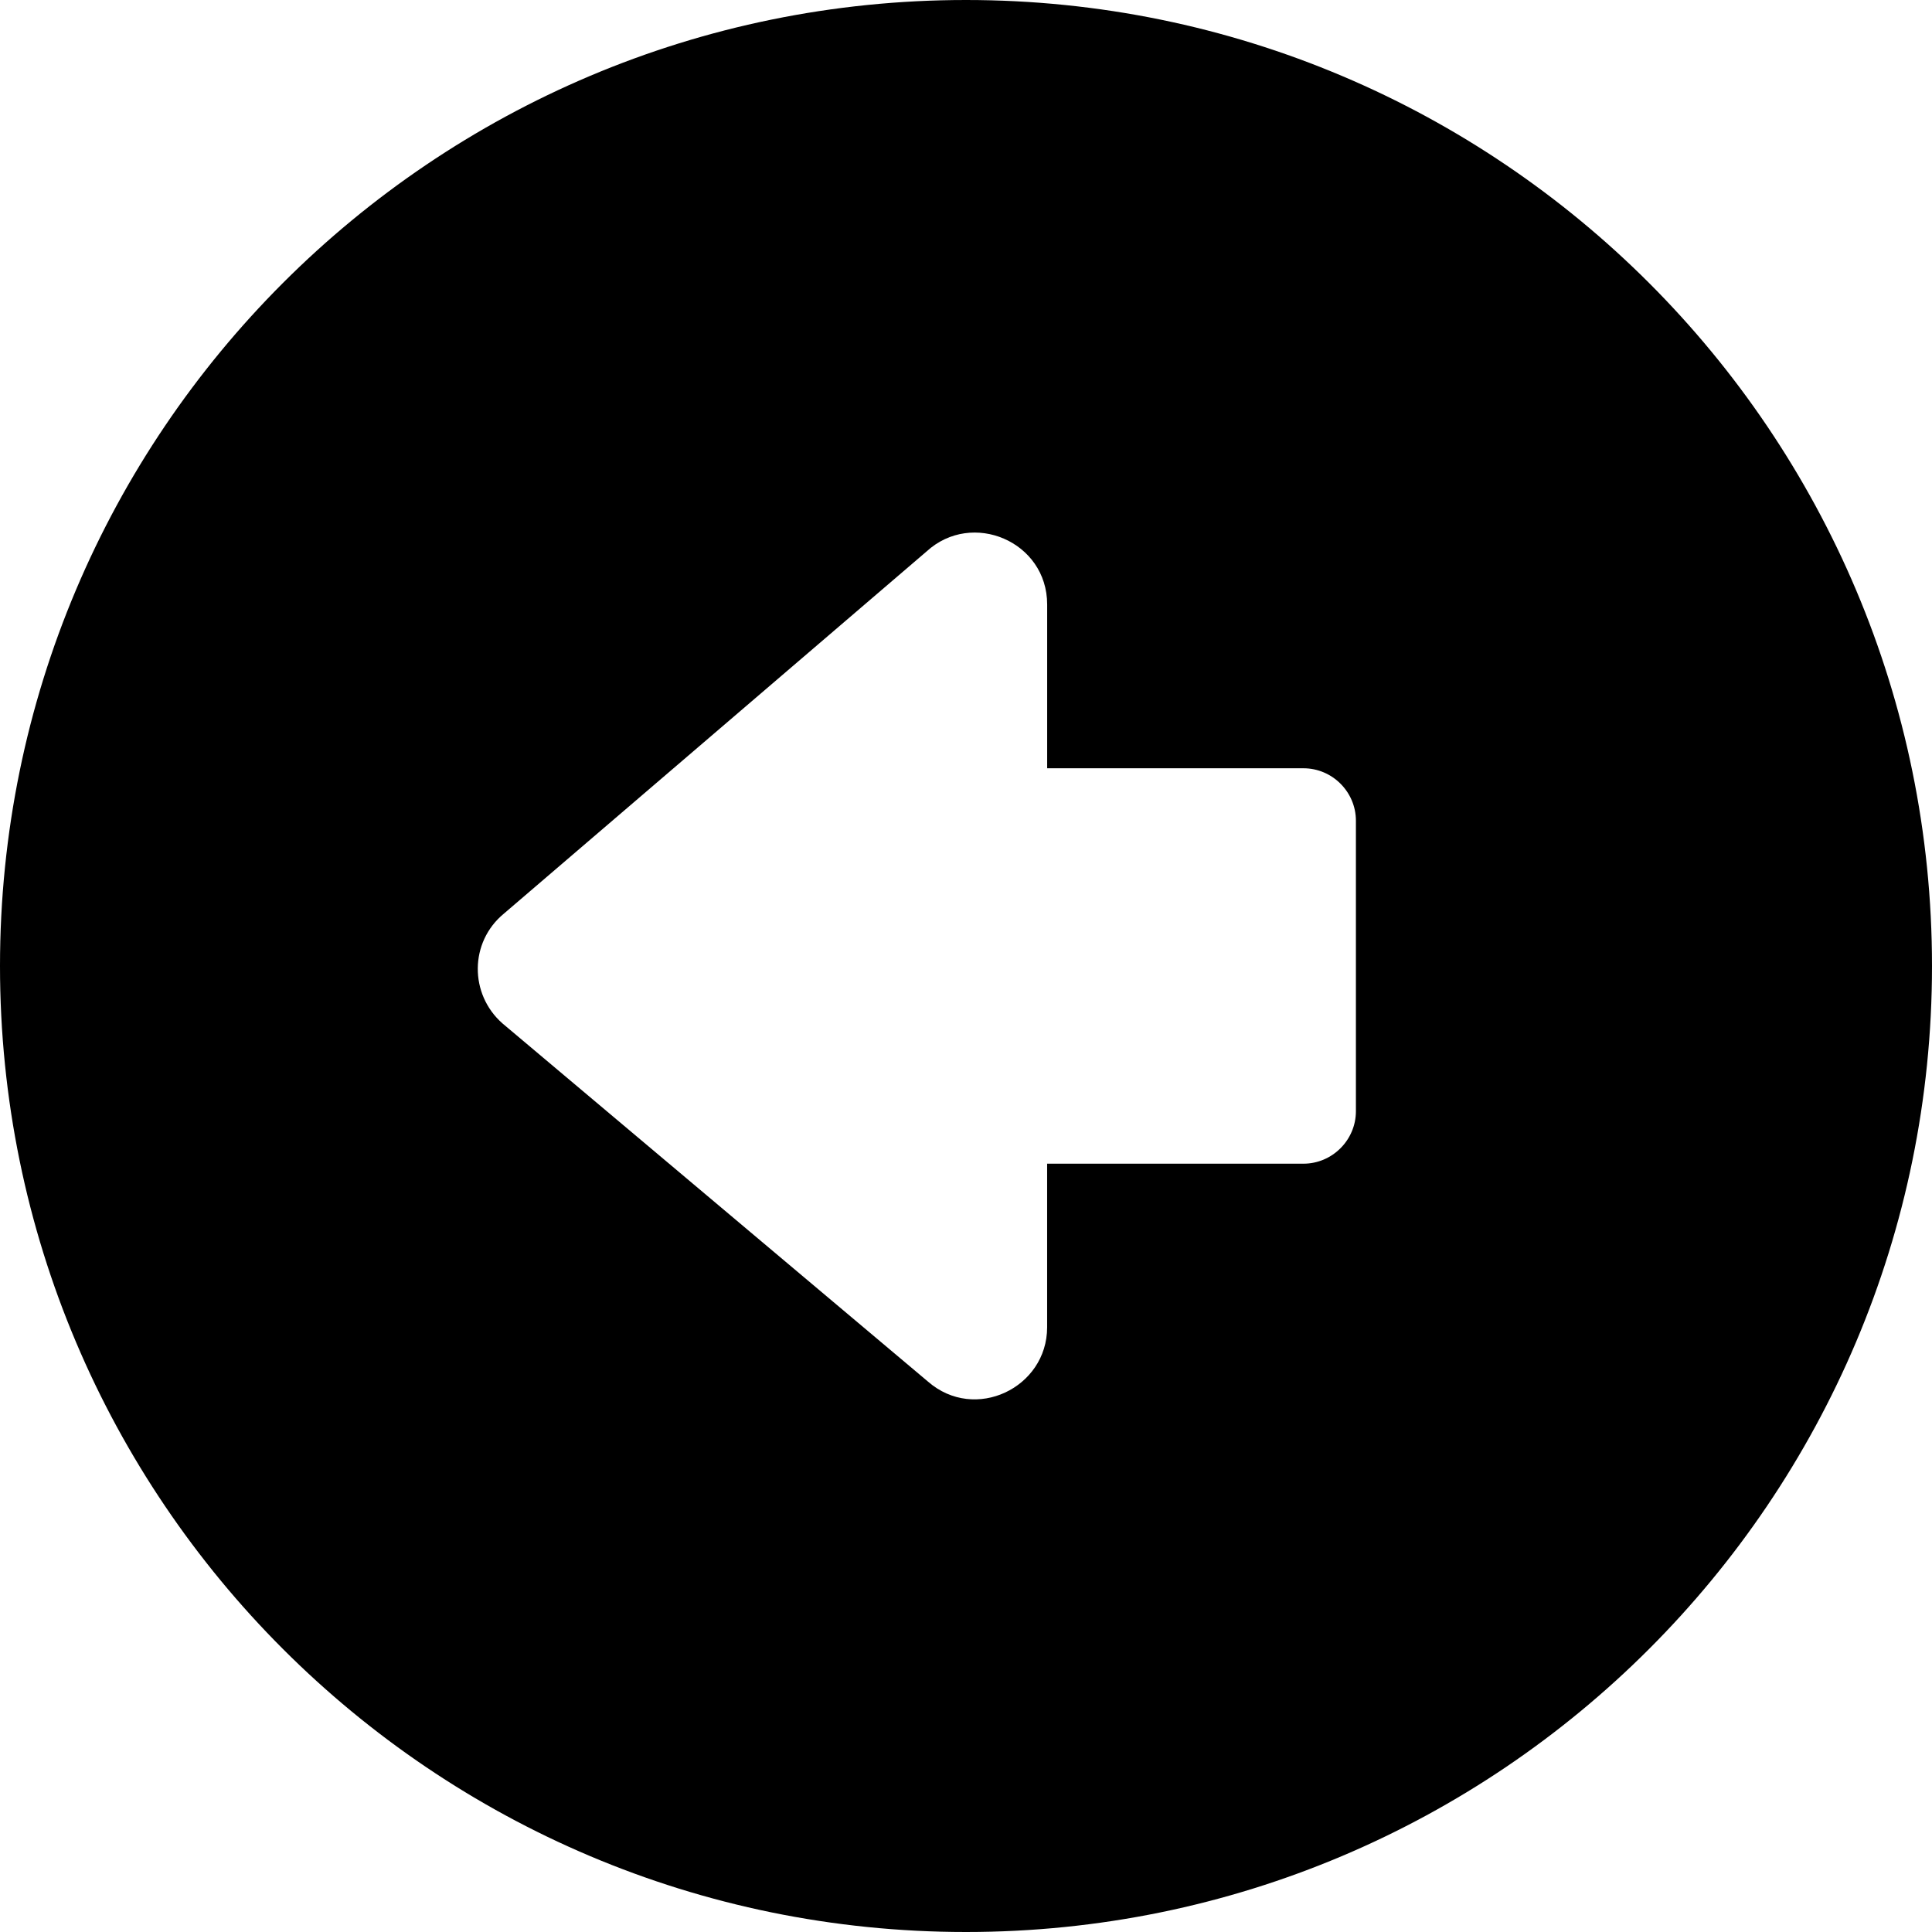
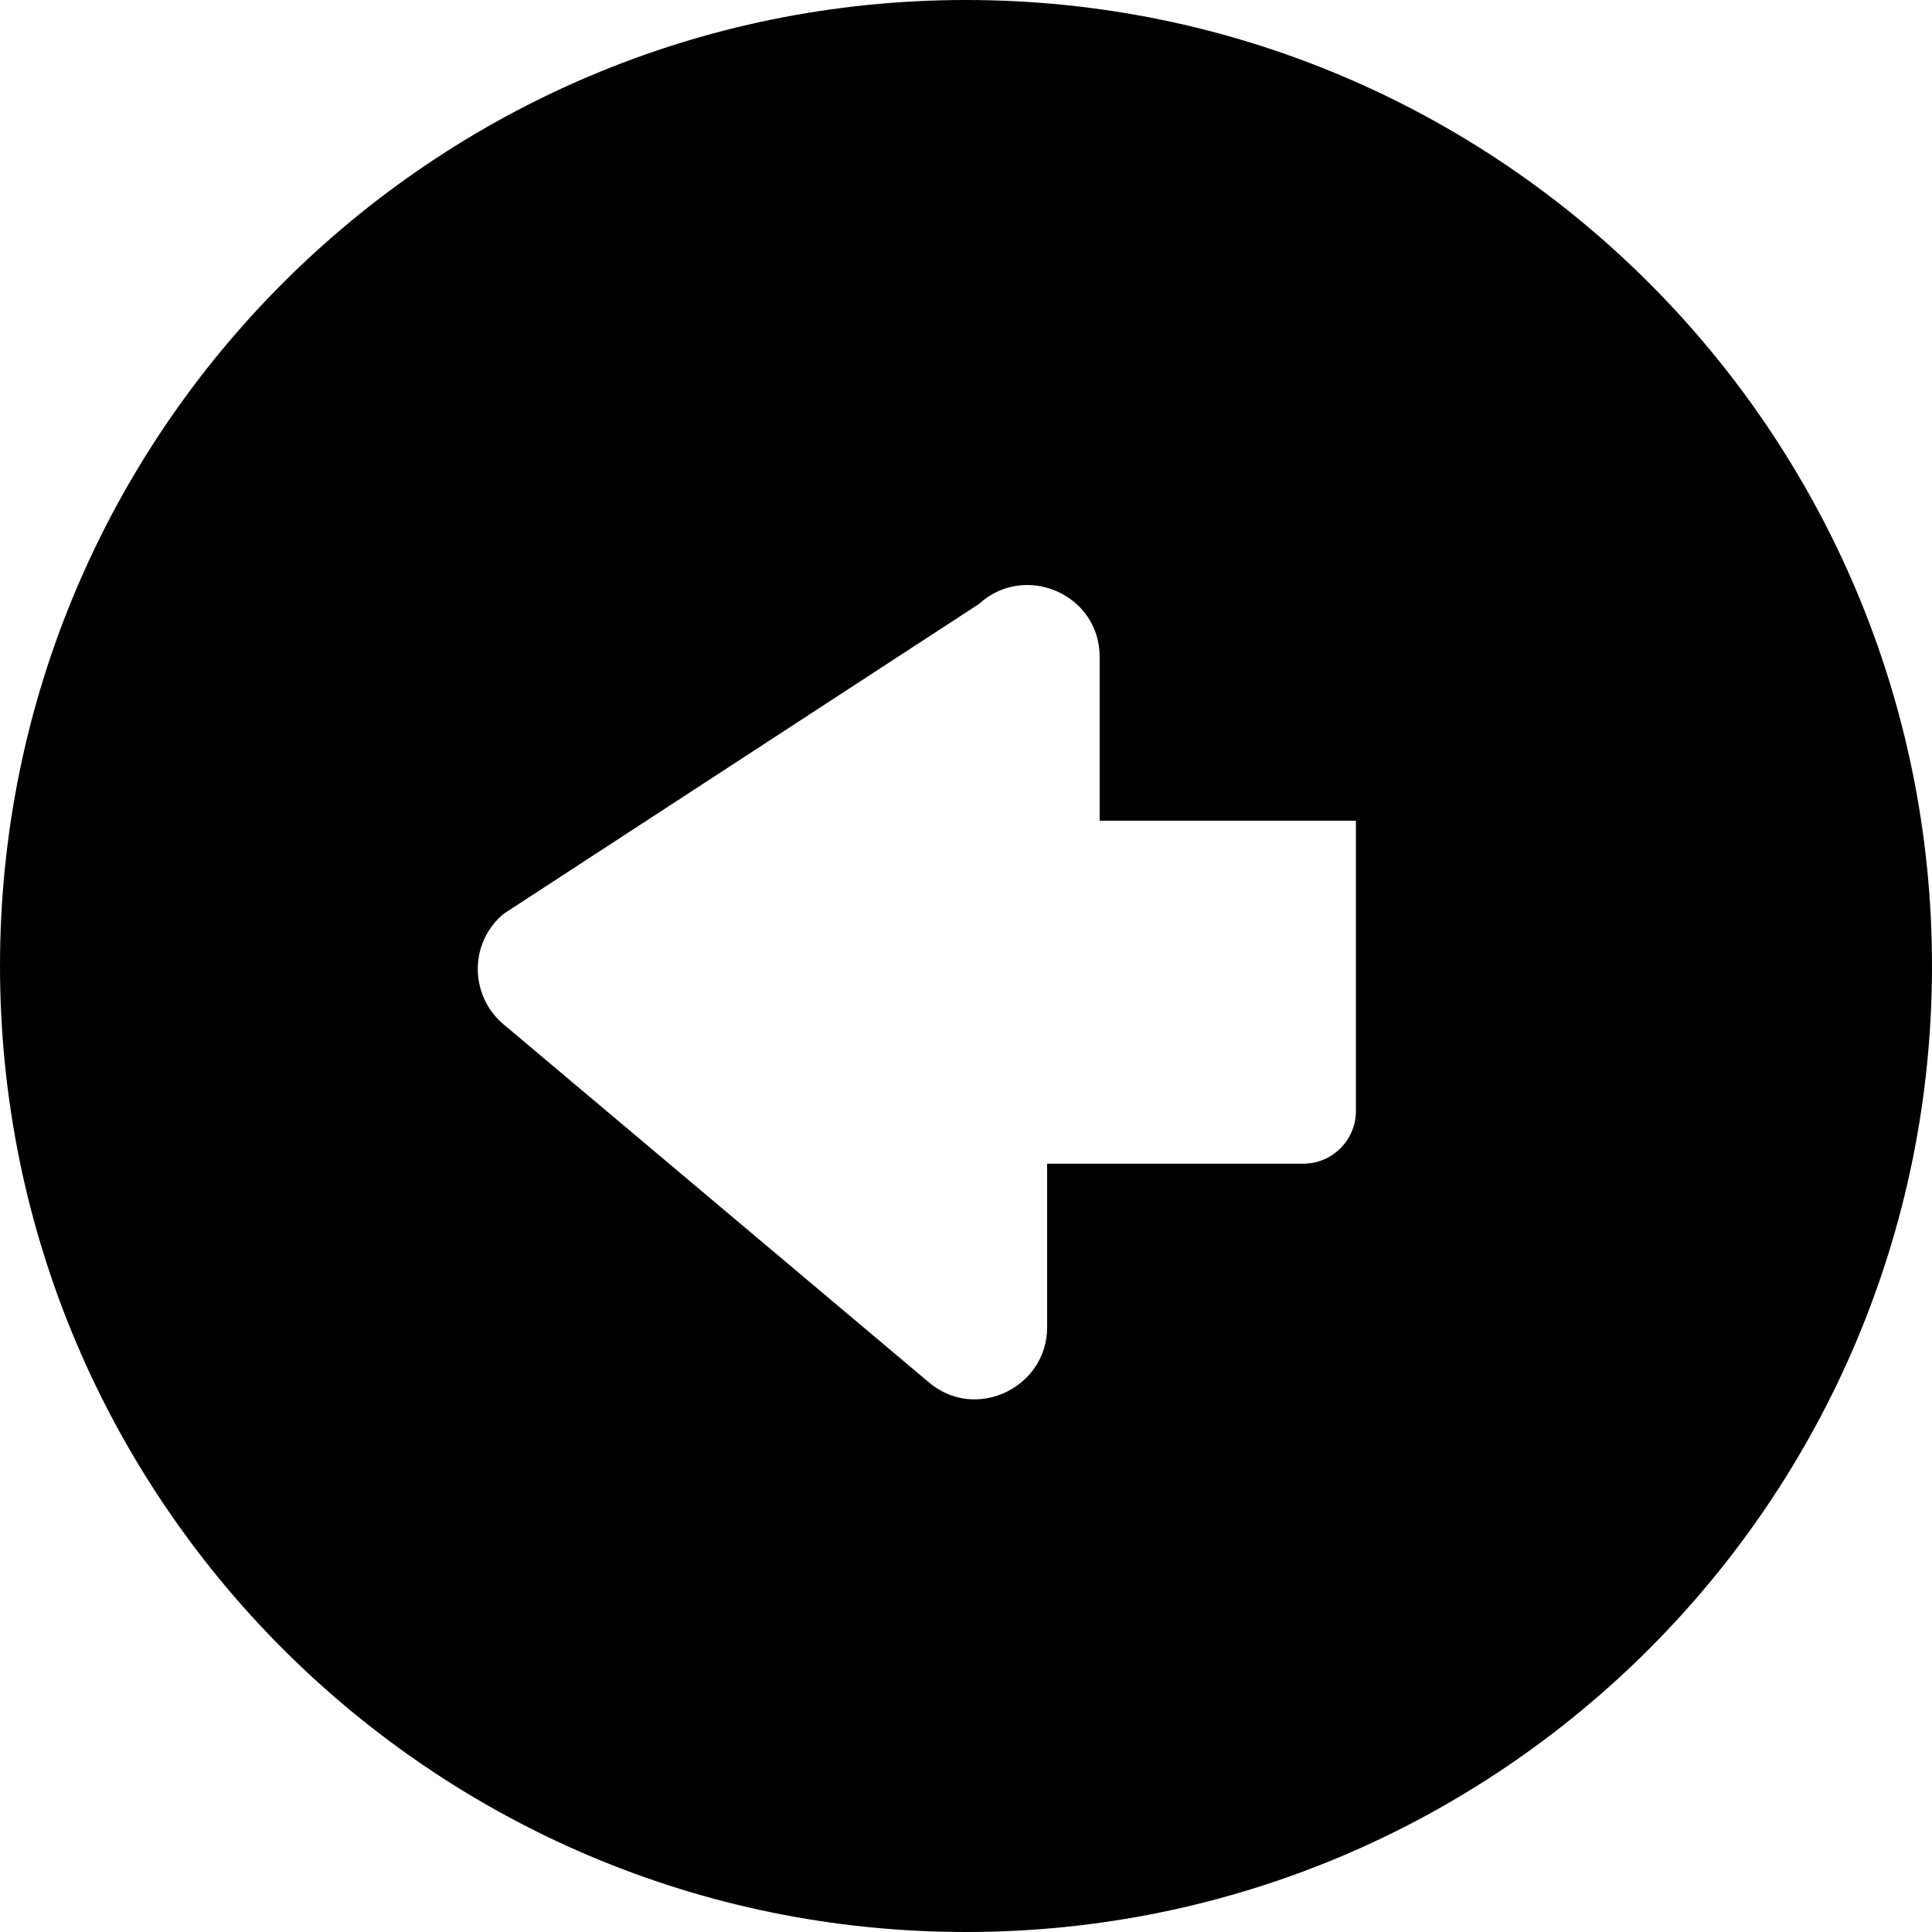
<svg xmlns="http://www.w3.org/2000/svg" shape-rendering="geometricPrecision" text-rendering="geometricPrecision" image-rendering="optimizeQuality" fill-rule="evenodd" clip-rule="evenodd" viewBox="0 0 512 512">
-   <path d="M256 512c70.67 0 134.68-28.66 181.01-74.99C483.34 390.69 512 326.68 512 256c0-70.68-28.66-134.69-74.99-181.02C390.68 28.66 326.67 0 256 0 185.32 0 121.31 28.66 74.99 74.98 28.66 121.31 0 185.32 0 256c0 70.67 28.66 134.68 74.99 181.01C121.31 483.34 185.32 512 256 512zm21.5-160.23v-43.38h67.92c7.64 0 13.91-6.27 13.91-13.91V217.5c0-7.63-6.25-13.9-13.91-13.9h-67.91v-43.41c0-16.71-19.9-25.11-31.96-14.05L133.5 242.15c-9.11 7.54-9.12 21.31-.37 29.04l112.8 94.95c12.43 10.84 31.55 1.67 31.57-14.37z" />
+   <path d="M256 512c70.67 0 134.68-28.66 181.01-74.99C483.34 390.69 512 326.68 512 256c0-70.68-28.66-134.69-74.99-181.02C390.68 28.66 326.67 0 256 0 185.32 0 121.31 28.66 74.99 74.98 28.66 121.31 0 185.32 0 256c0 70.67 28.66 134.68 74.99 181.01C121.31 483.34 185.32 512 256 512zm21.5-160.23v-43.38h67.92c7.64 0 13.91-6.27 13.91-13.91V217.5h-67.91v-43.41c0-16.71-19.9-25.11-31.96-14.05L133.5 242.15c-9.11 7.54-9.12 21.31-.37 29.04l112.8 94.95c12.43 10.84 31.55 1.67 31.57-14.37z" />
</svg>